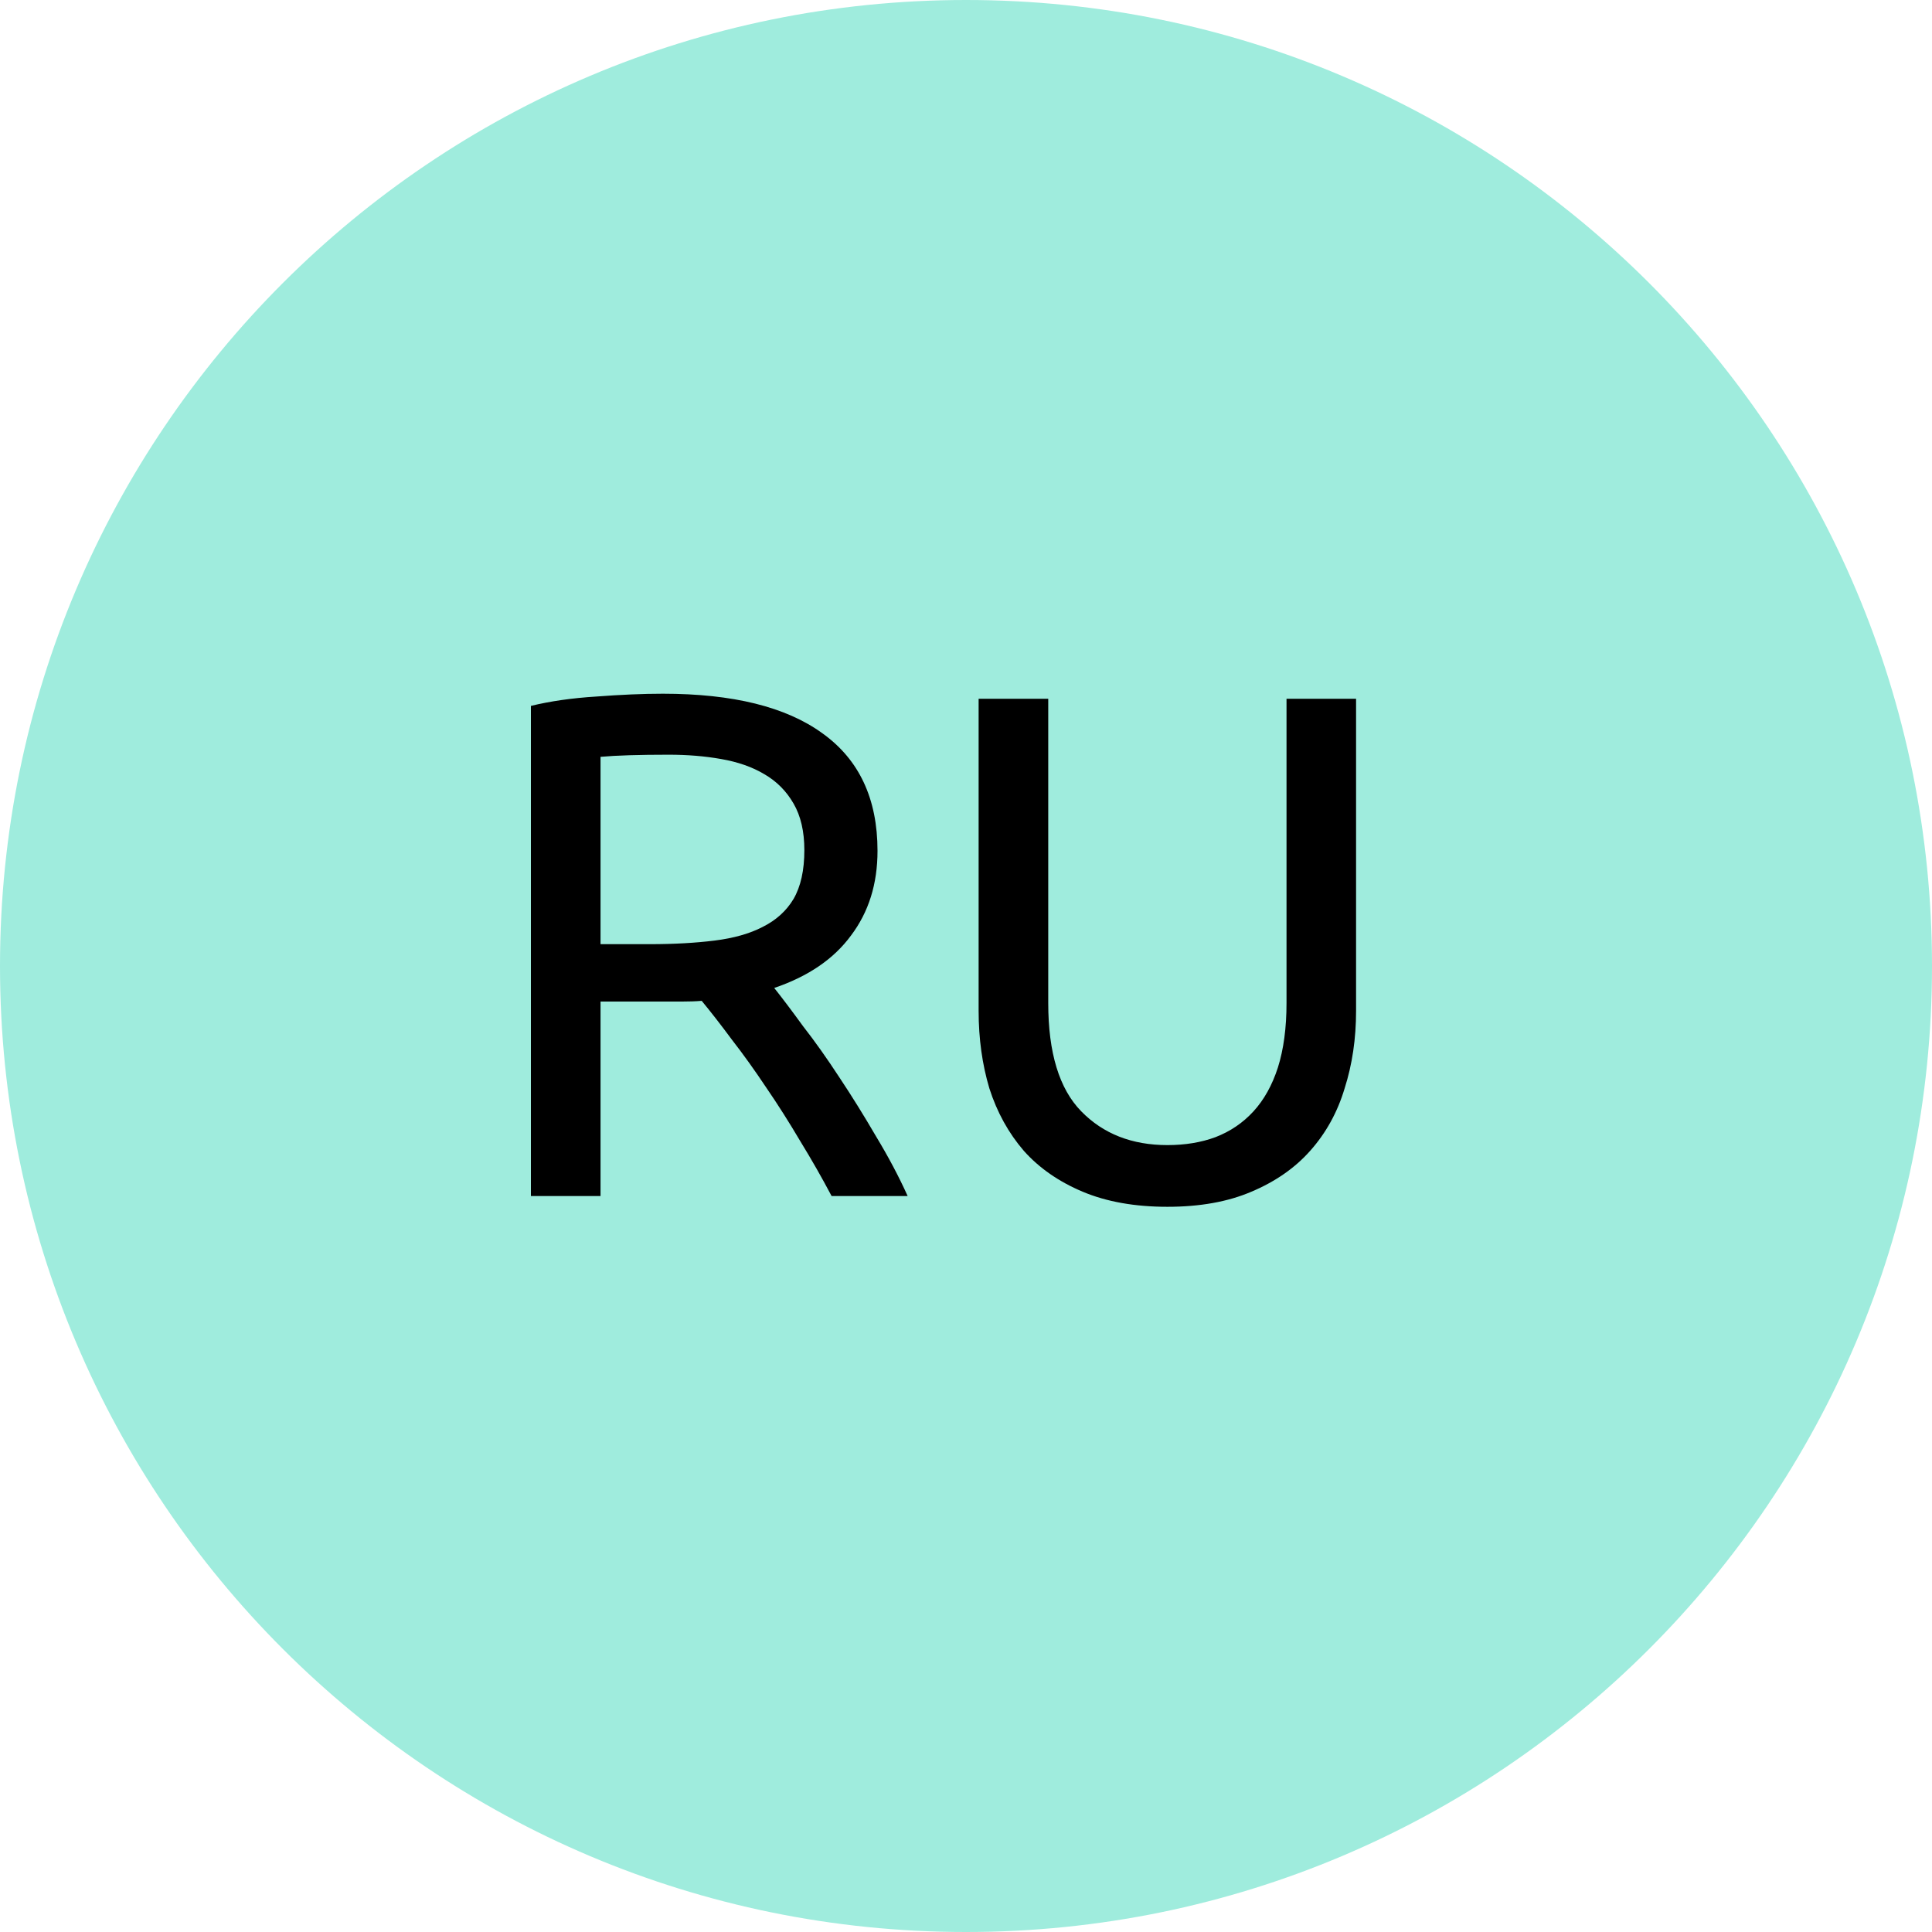
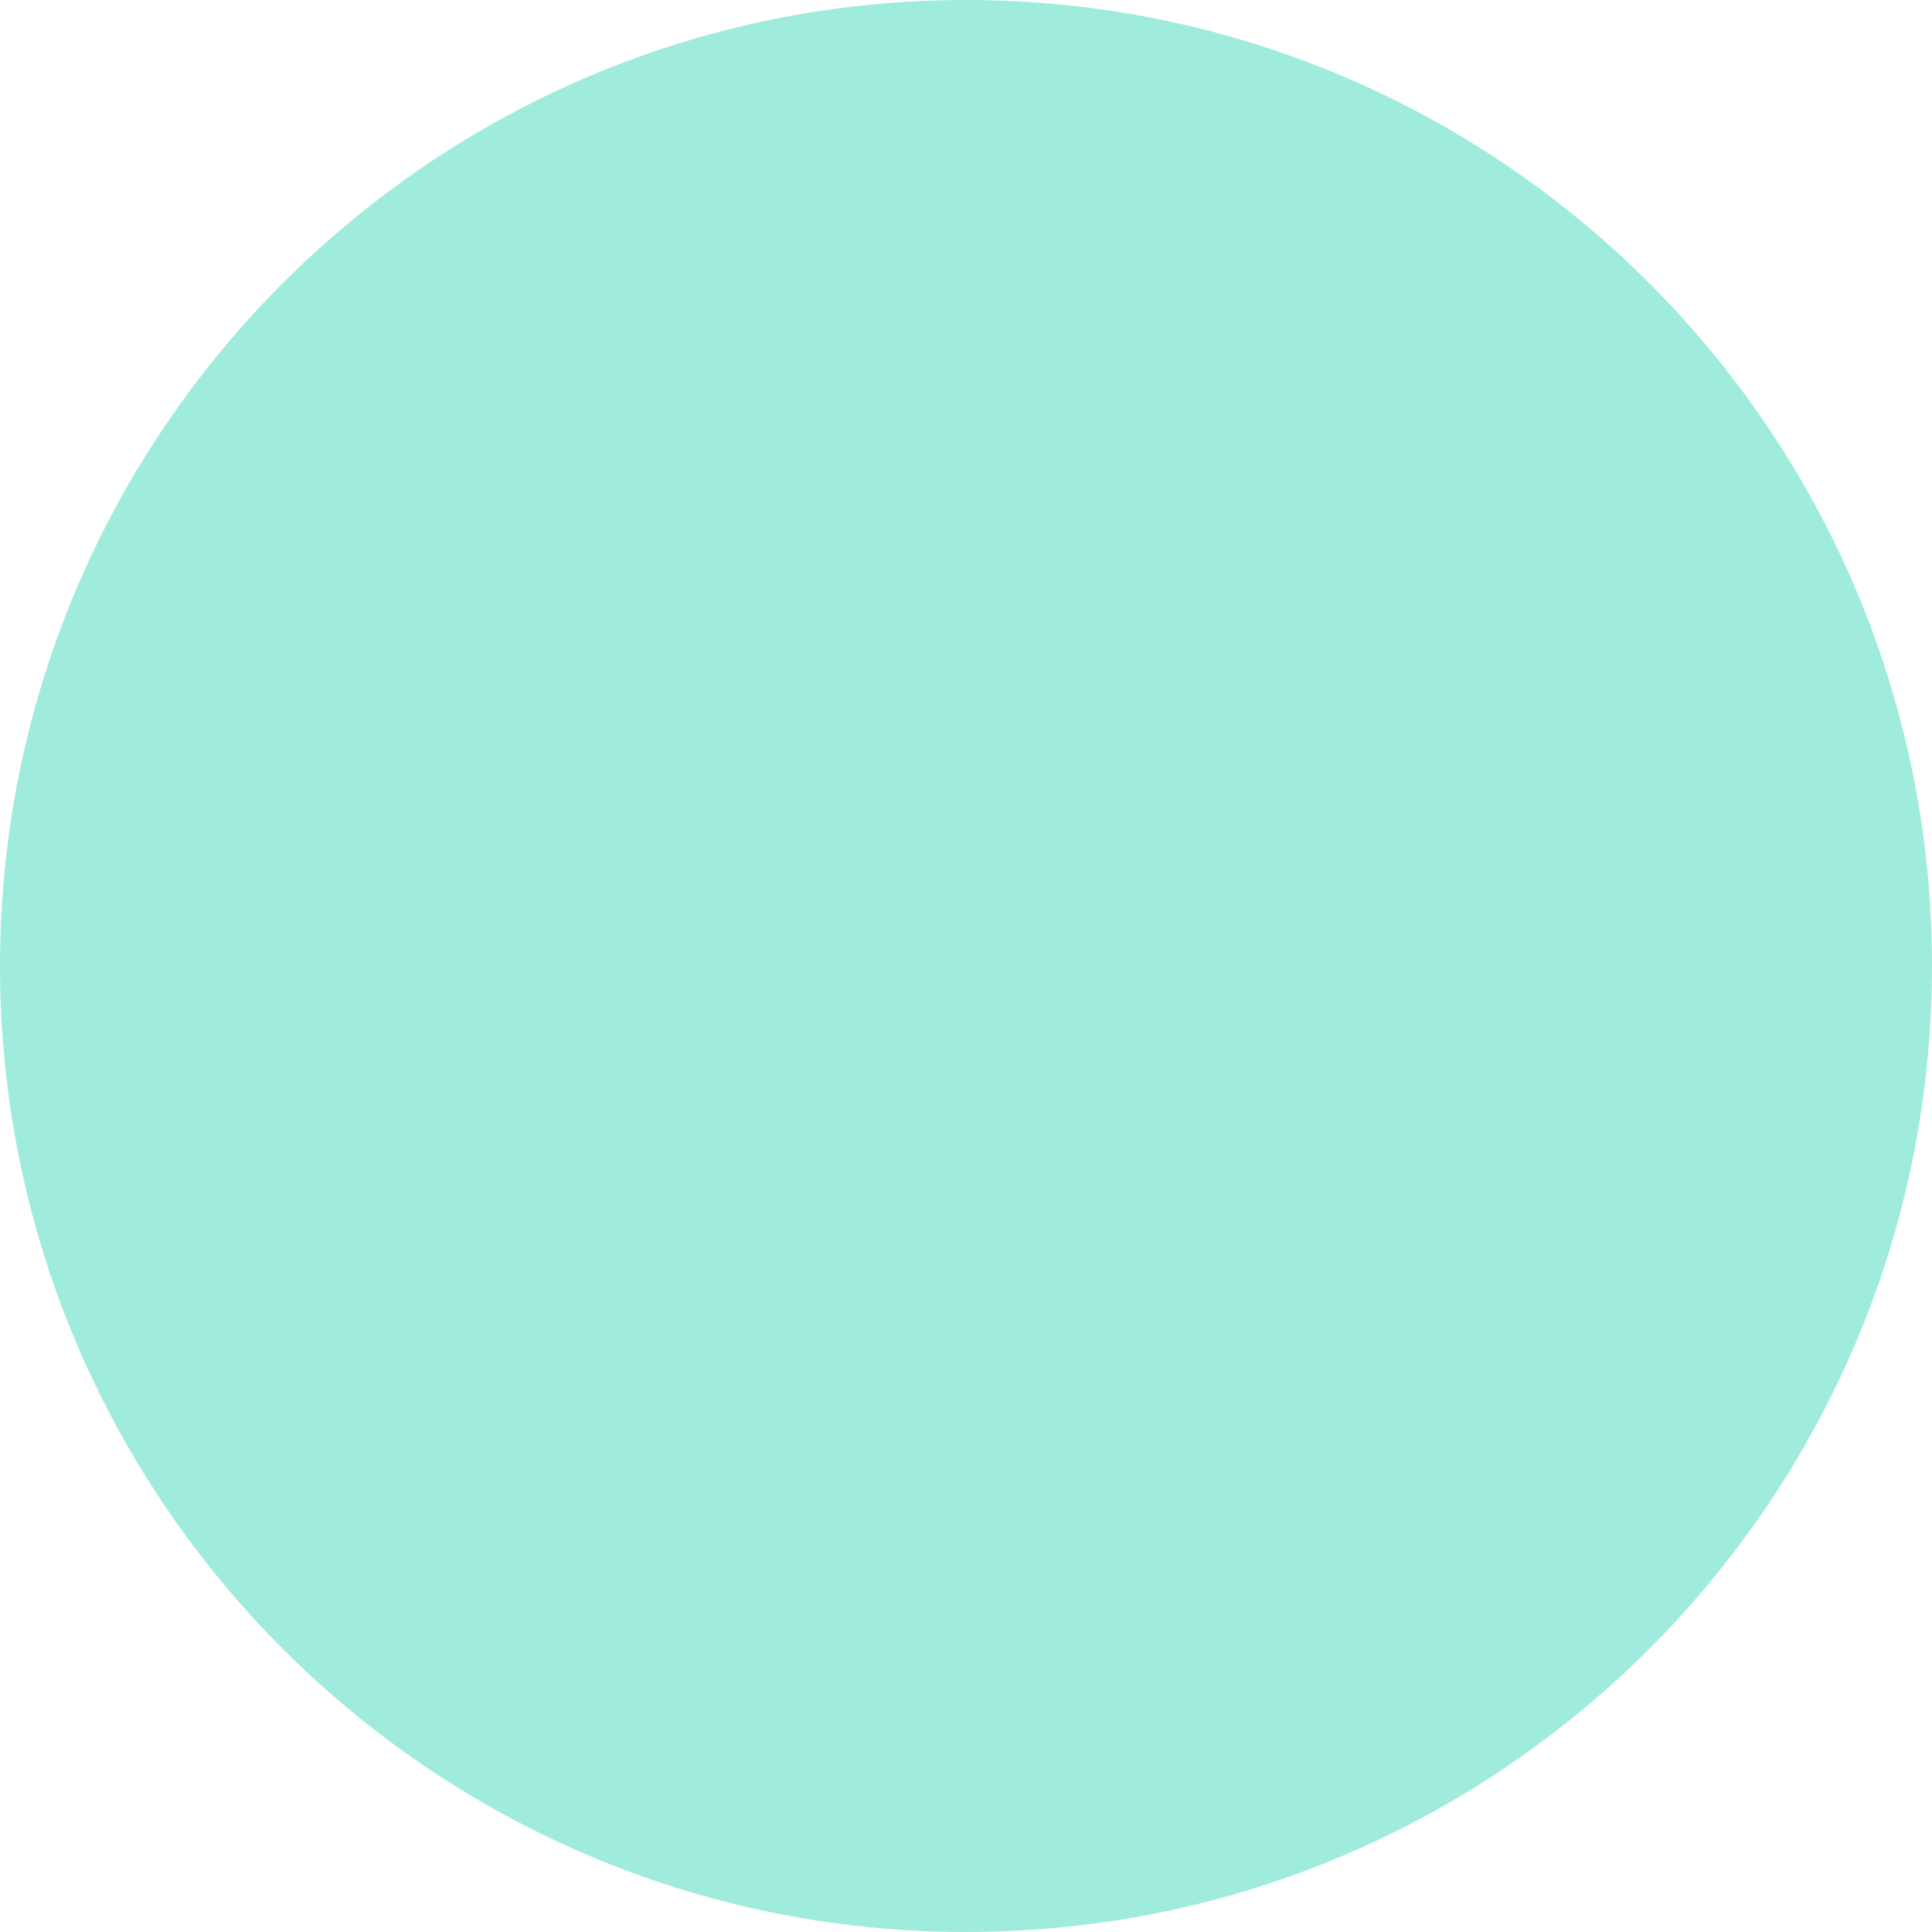
<svg xmlns="http://www.w3.org/2000/svg" width="30" height="30" viewBox="0 0 30 30" fill="none">
  <path d="M15 30C23.284 30 30 23.284 30 15C30 6.716 23.284 0 15 0C6.716 0 0 6.716 0 15C0 23.284 6.716 30 15 30Z" fill="#9FECDD" />
-   <path d="M12.022 15.341C12.14 15.489 12.289 15.686 12.467 15.931C12.653 16.169 12.842 16.436 13.036 16.733C13.229 17.023 13.418 17.328 13.604 17.647C13.797 17.966 13.96 18.275 14.094 18.572H12.913C12.764 18.29 12.601 18.004 12.423 17.714C12.252 17.424 12.077 17.149 11.899 16.889C11.721 16.622 11.543 16.373 11.364 16.143C11.193 15.912 11.037 15.712 10.896 15.541C10.8 15.549 10.699 15.552 10.595 15.552C10.499 15.552 10.399 15.552 10.294 15.552H9.325V18.572H8.244V10.961C8.549 10.887 8.887 10.839 9.258 10.816C9.637 10.787 9.982 10.772 10.294 10.772C11.379 10.772 12.204 10.976 12.768 11.385C13.34 11.793 13.626 12.402 13.626 13.212C13.626 13.725 13.489 14.163 13.214 14.527C12.947 14.891 12.549 15.162 12.022 15.341ZM10.384 11.719C9.923 11.719 9.57 11.73 9.325 11.752V14.661H10.094C10.465 14.661 10.8 14.642 11.097 14.605C11.394 14.568 11.643 14.497 11.843 14.393C12.051 14.289 12.211 14.145 12.322 13.959C12.434 13.766 12.49 13.513 12.49 13.201C12.49 12.911 12.434 12.67 12.322 12.477C12.211 12.284 12.059 12.131 11.866 12.02C11.68 11.909 11.457 11.831 11.197 11.786C10.944 11.741 10.673 11.719 10.384 11.719ZM18.127 18.739C17.622 18.739 17.183 18.661 16.812 18.505C16.441 18.349 16.136 18.137 15.898 17.87C15.661 17.595 15.482 17.272 15.363 16.901C15.252 16.529 15.196 16.128 15.196 15.697V10.85H16.277V15.575C16.277 16.347 16.448 16.908 16.79 17.257C17.131 17.606 17.577 17.781 18.127 17.781C18.402 17.781 18.651 17.74 18.873 17.658C19.104 17.569 19.301 17.435 19.464 17.257C19.627 17.079 19.754 16.852 19.843 16.577C19.932 16.295 19.977 15.961 19.977 15.575V10.85H21.057V15.697C21.057 16.128 20.998 16.529 20.879 16.901C20.768 17.272 20.589 17.595 20.344 17.87C20.107 18.137 19.802 18.349 19.431 18.505C19.067 18.661 18.632 18.739 18.127 18.739Z" fill="black" />
</svg>